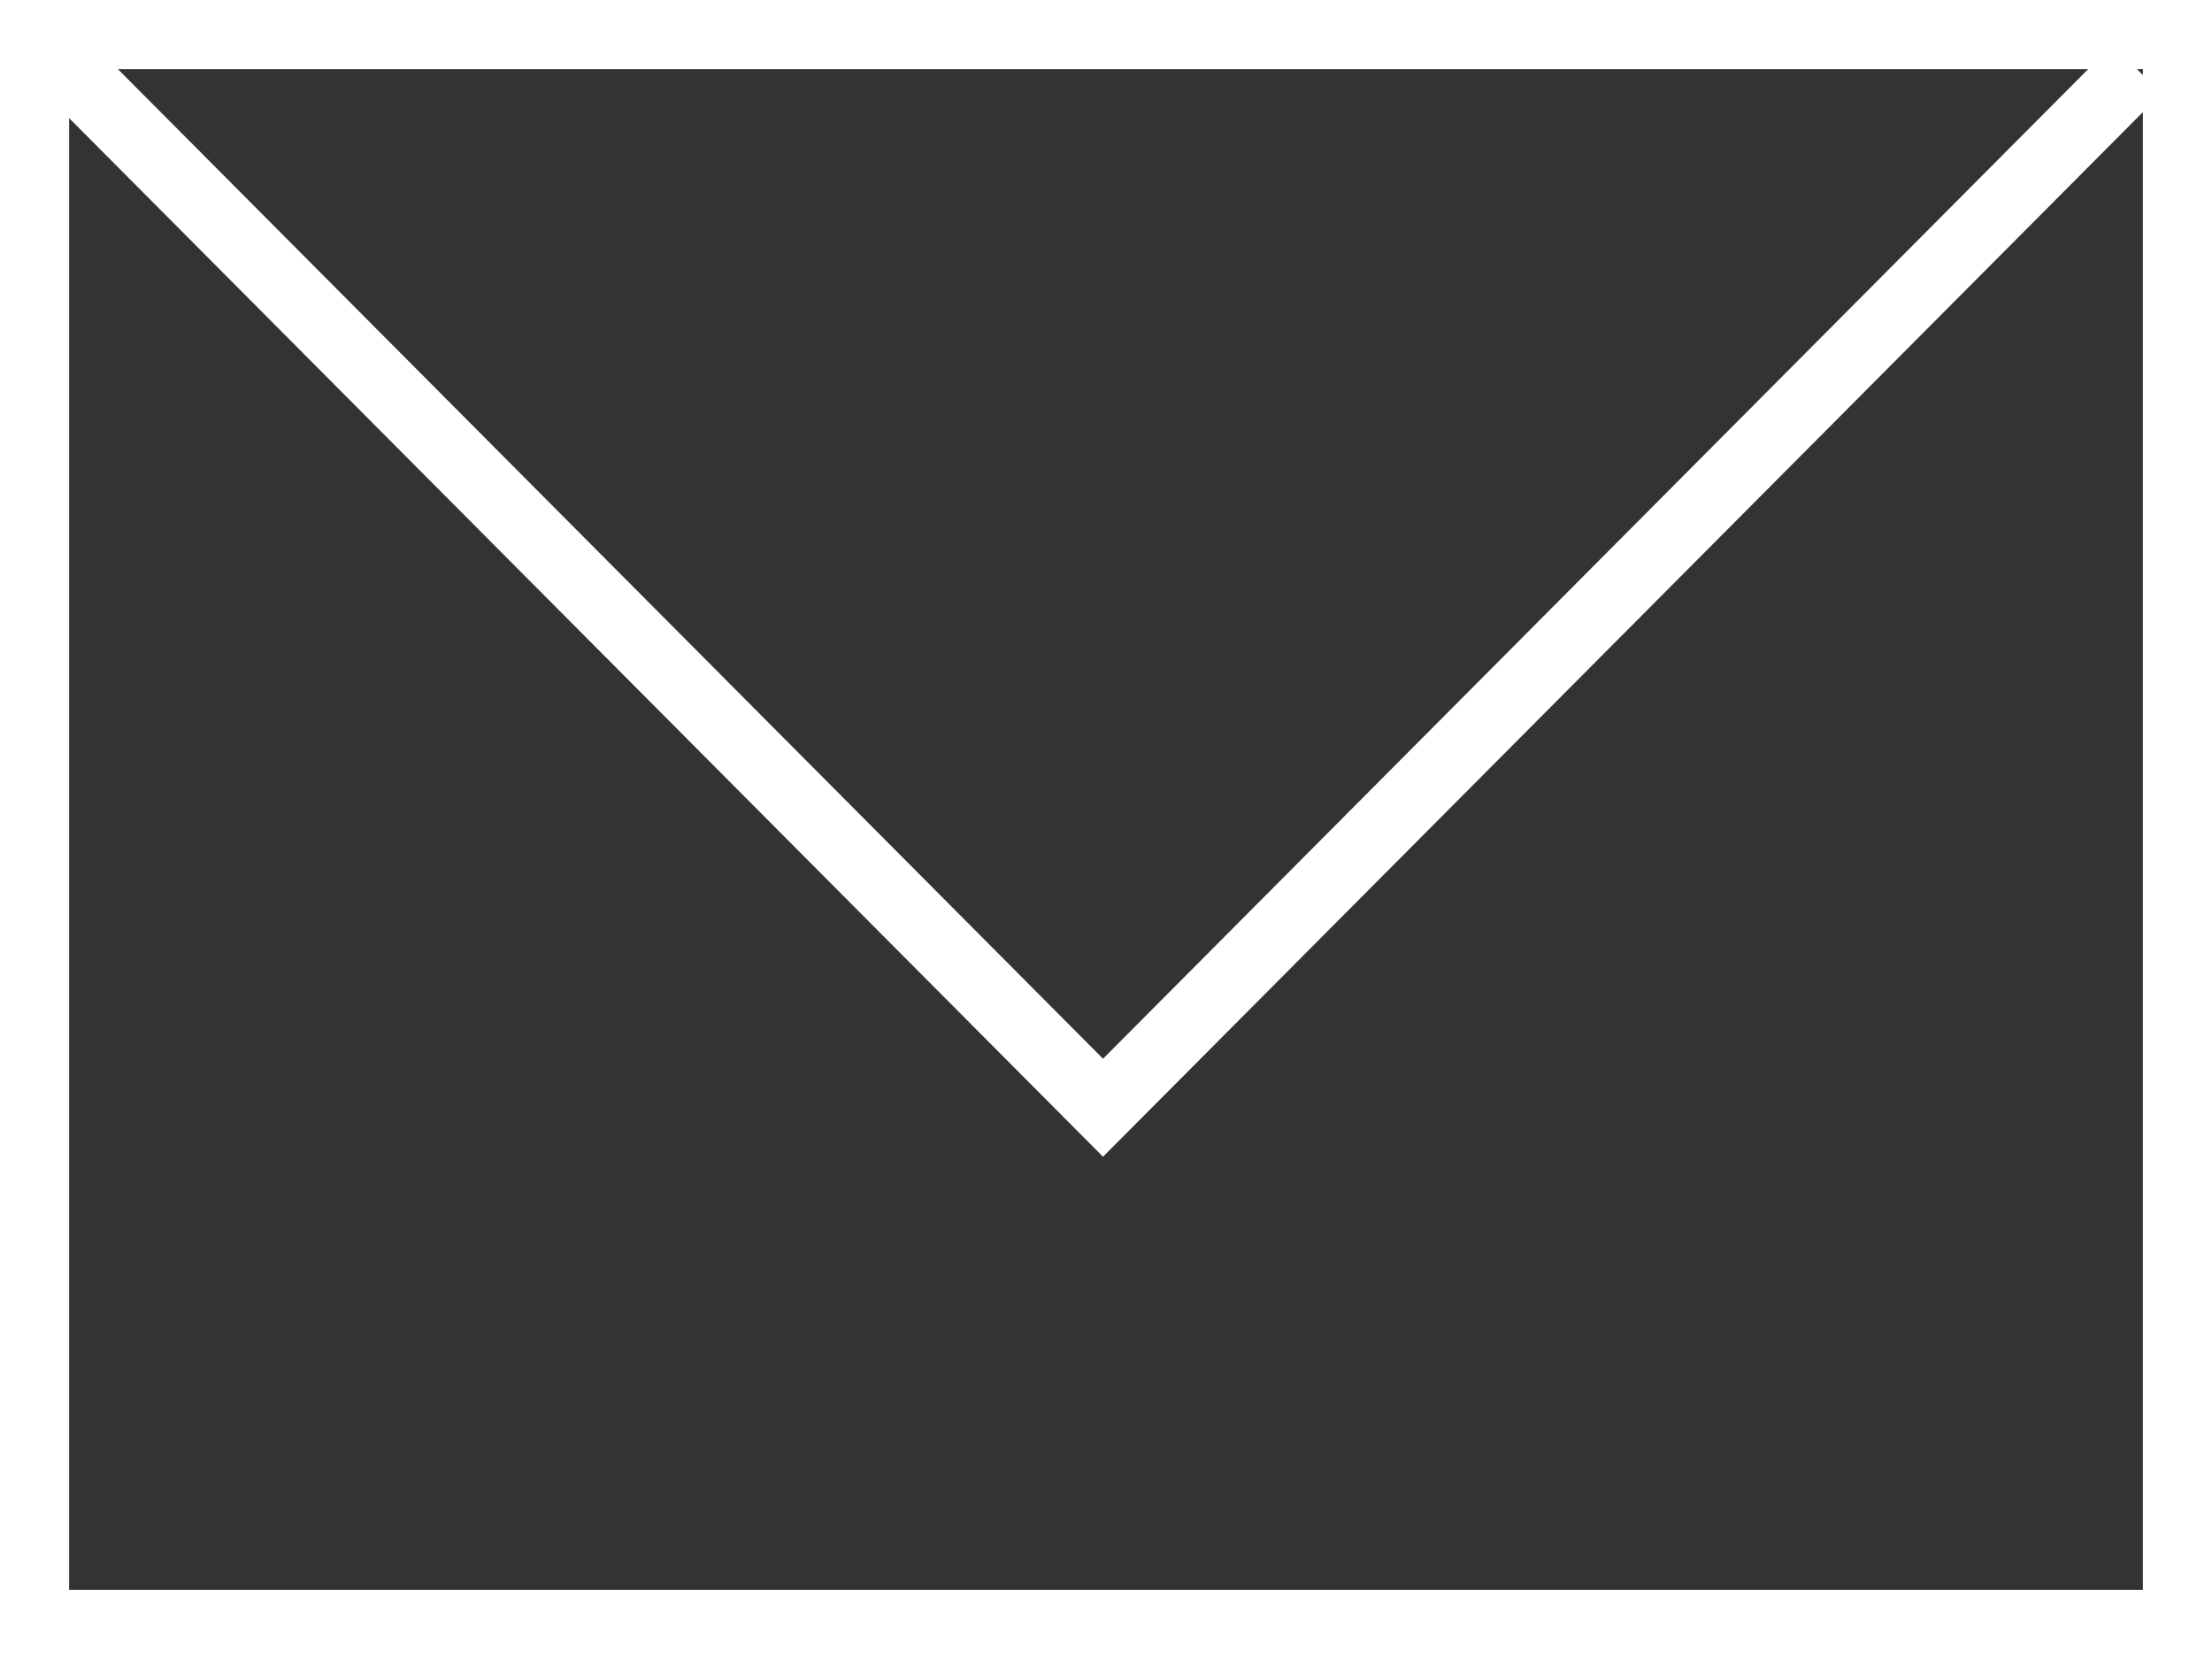
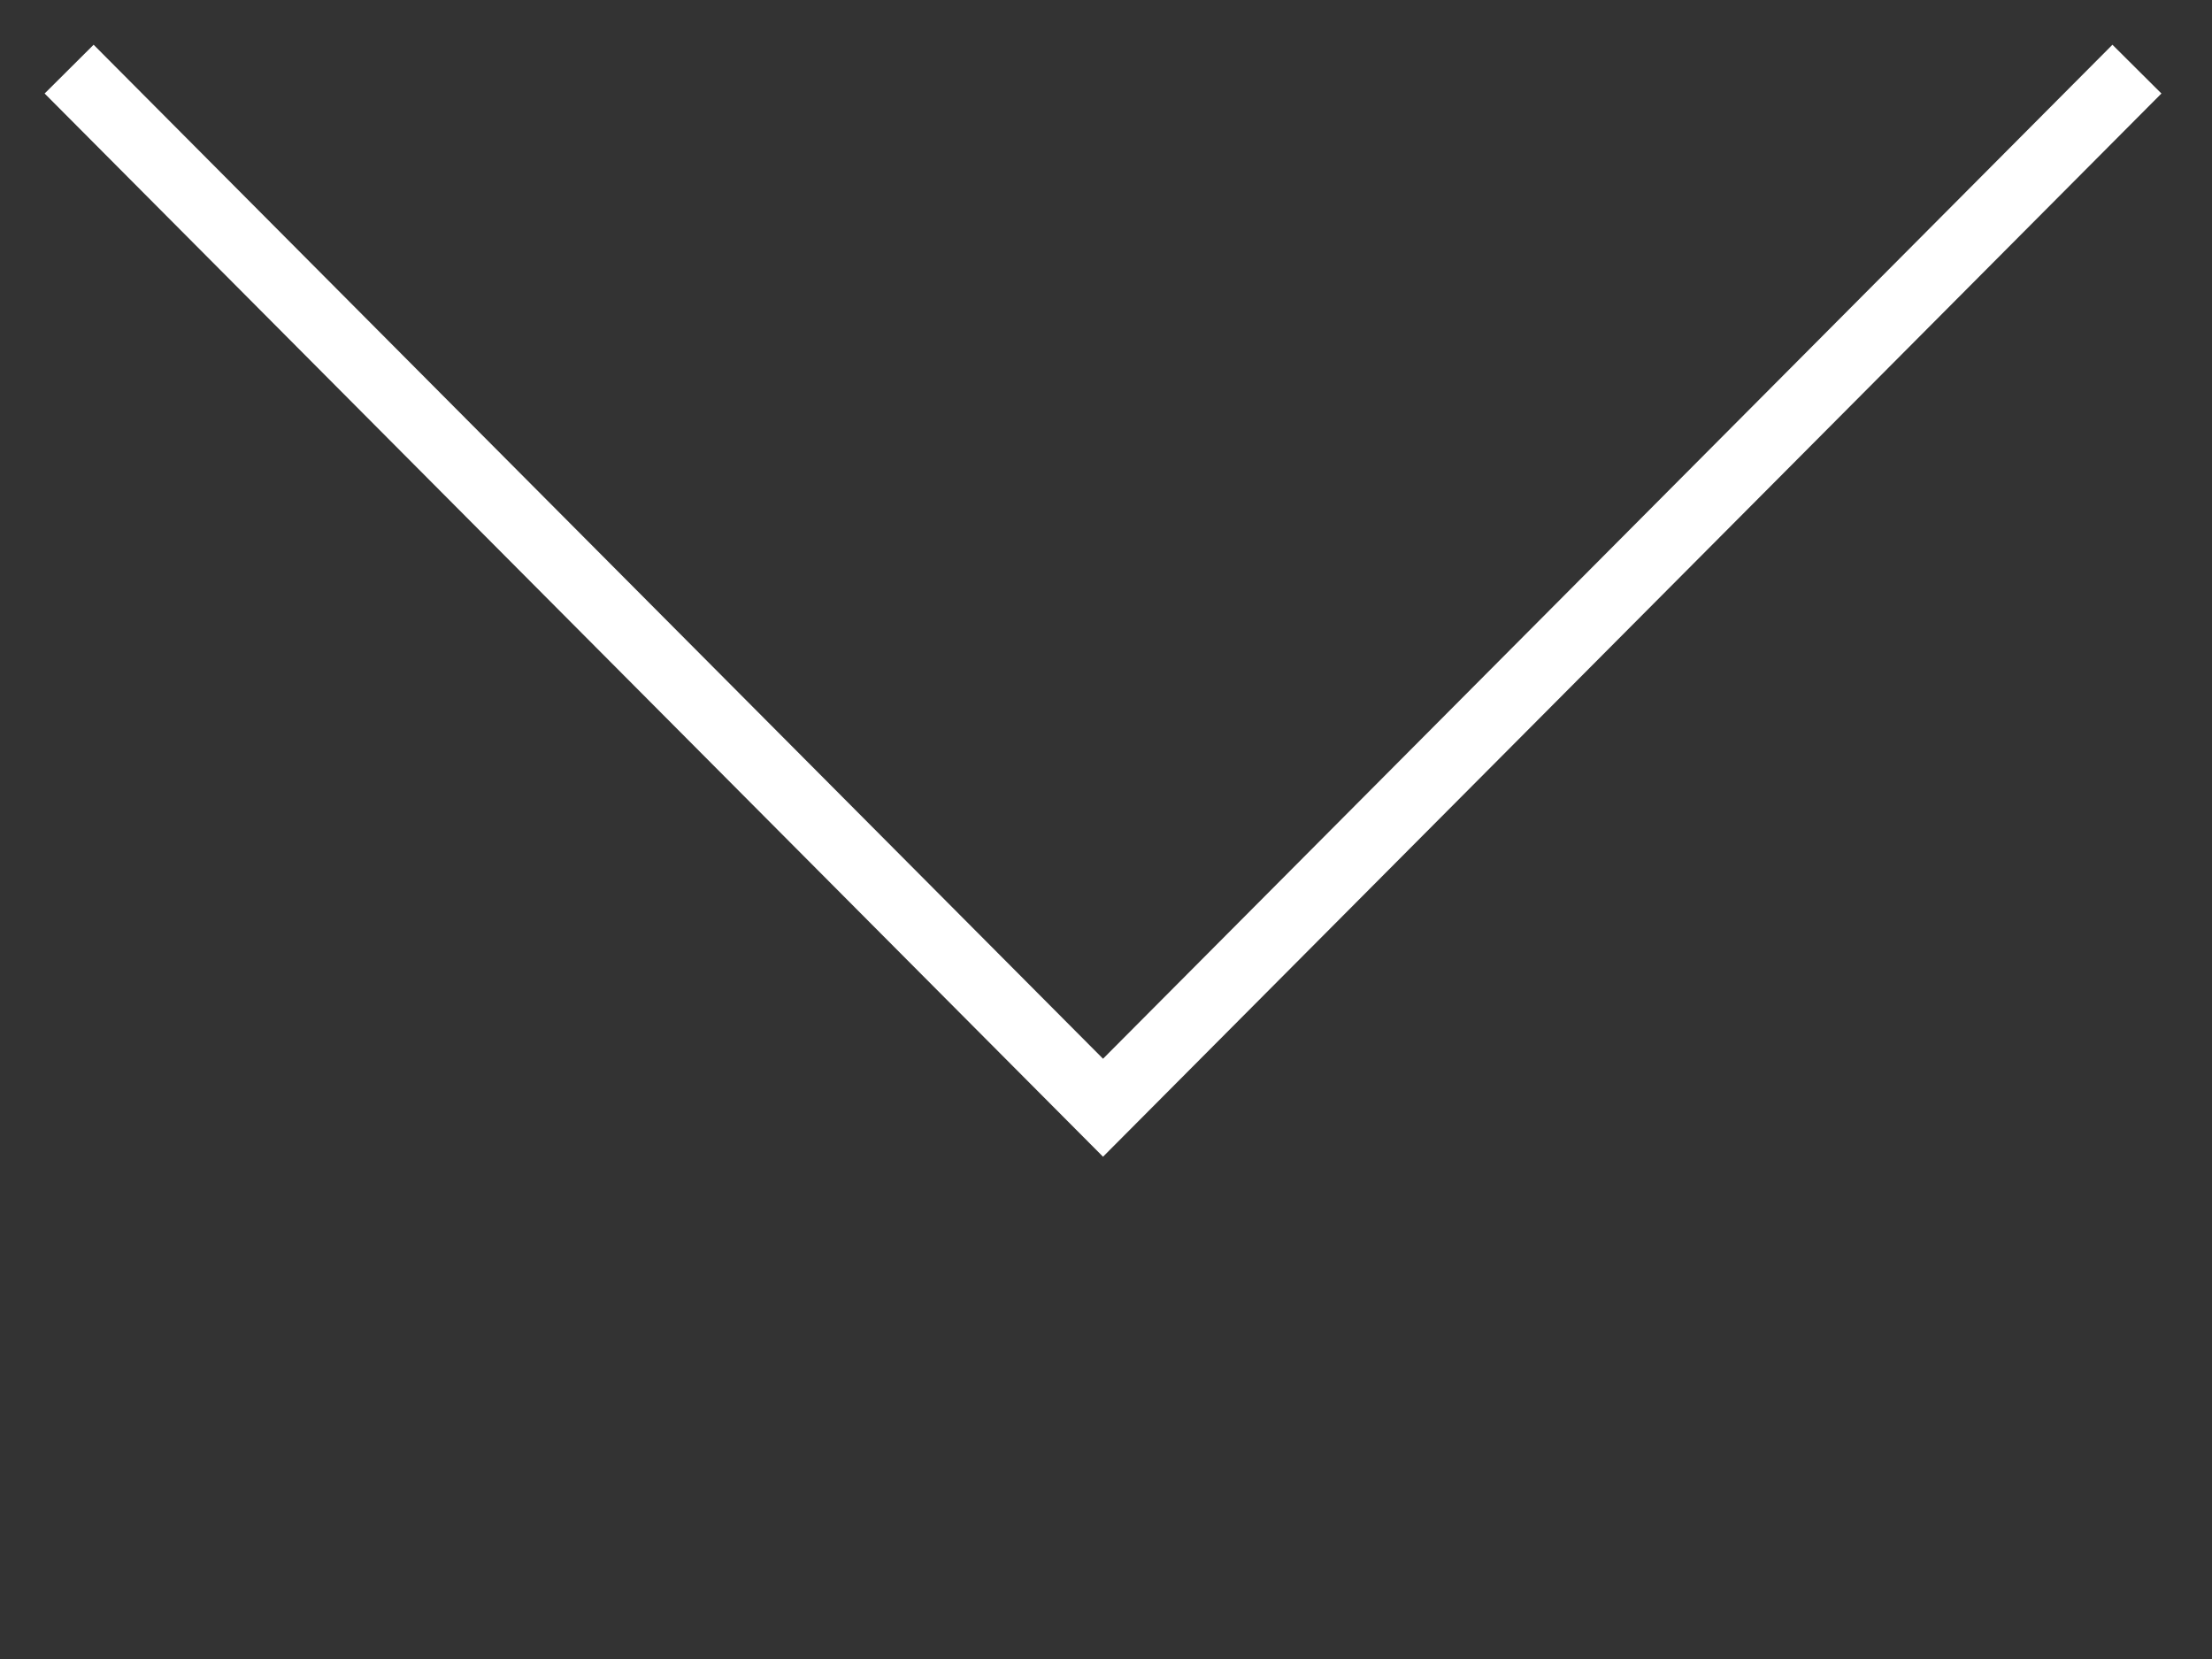
<svg xmlns="http://www.w3.org/2000/svg" width="32px" height="24px" viewBox="0 0 32 24" version="1.1">
  <rect x="0" y="0" width="32" height="24" fill="#333333" stroke="none" />
  <g id="Seiten" stroke="none" stroke-width="1" fill="none" fill-rule="evenodd">
    <g id="Landingpage_Colour_Option3-Copy" transform="translate(-21, -3308)" stroke="#FFFFFF">
      <g id="Group-9" transform="translate(-3, 2075)">
        <g id="Group-6" transform="translate(0, 1061)">
          <g id="Group-5" transform="translate(24, 172)">
-             <path d="M0.5,0.5 L0.5,23.5 L31.5,23.5 L31.5,0.5 L0.5,0.5 Z" id="Rectangle-5" />
            <polyline id="Path-4" fill-rule="nonzero" points="1 1 15.957 16.025 30.914 1" />
          </g>
        </g>
      </g>
    </g>
  </g>
</svg>